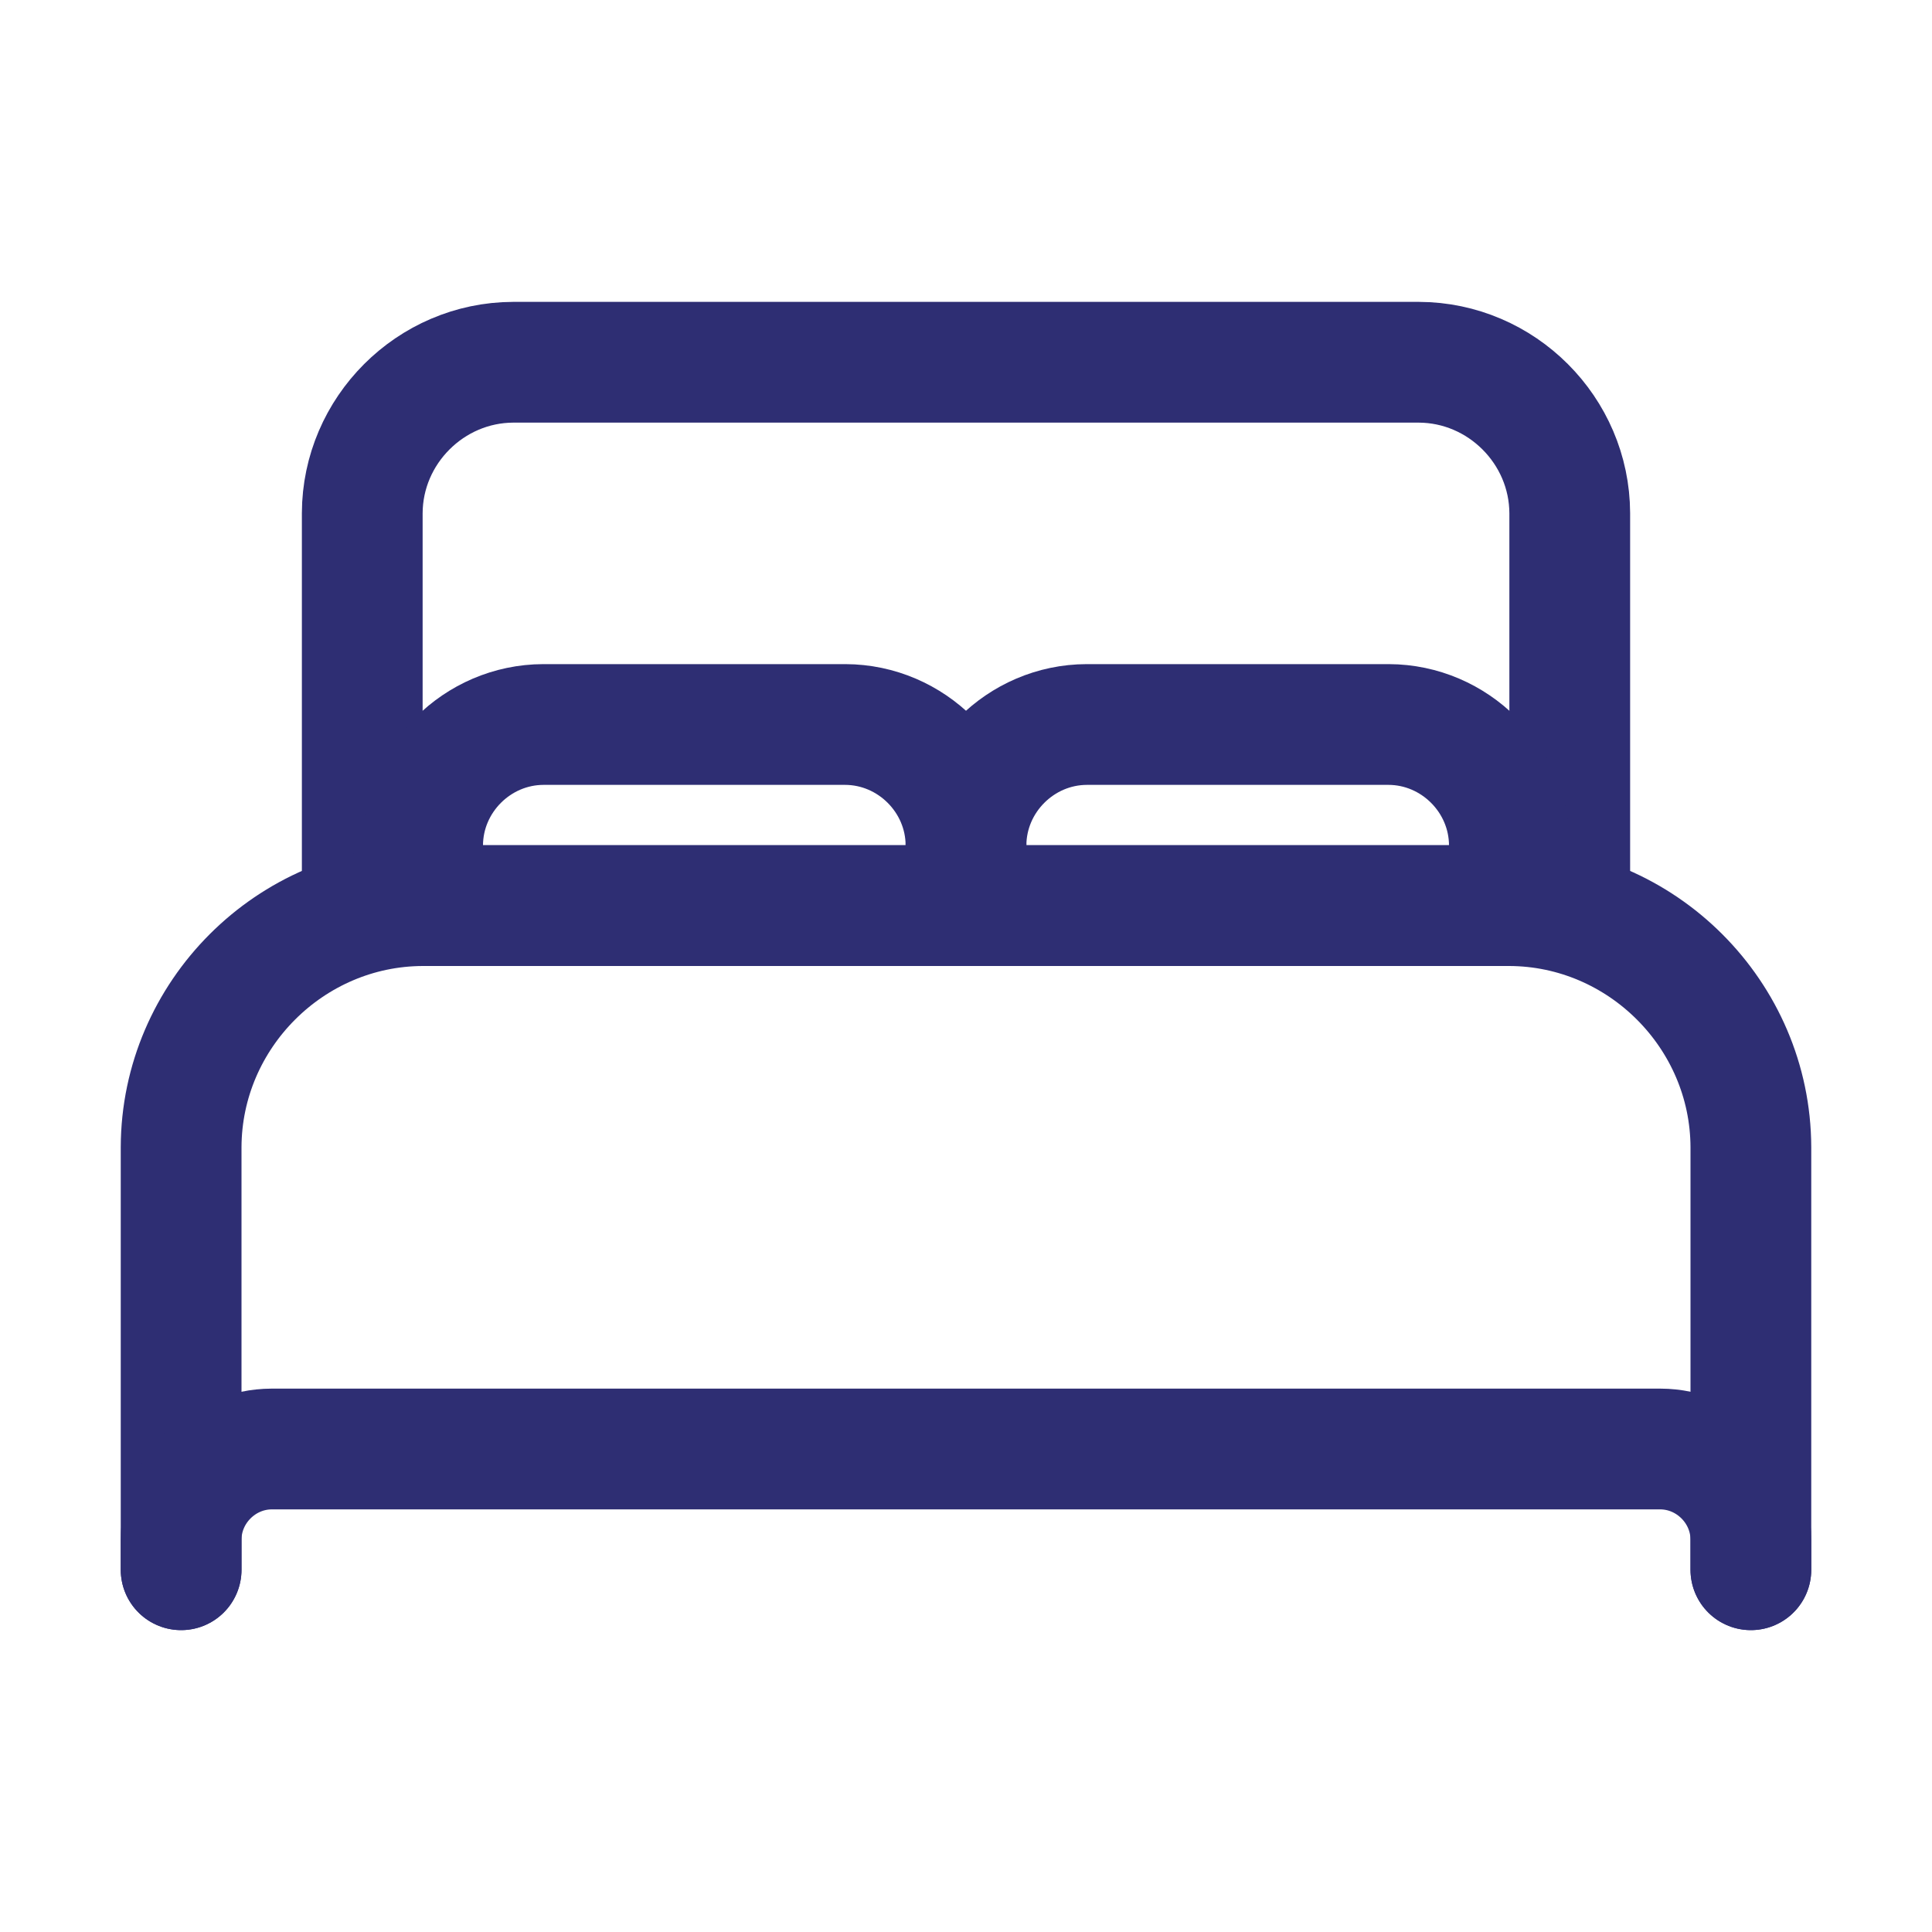
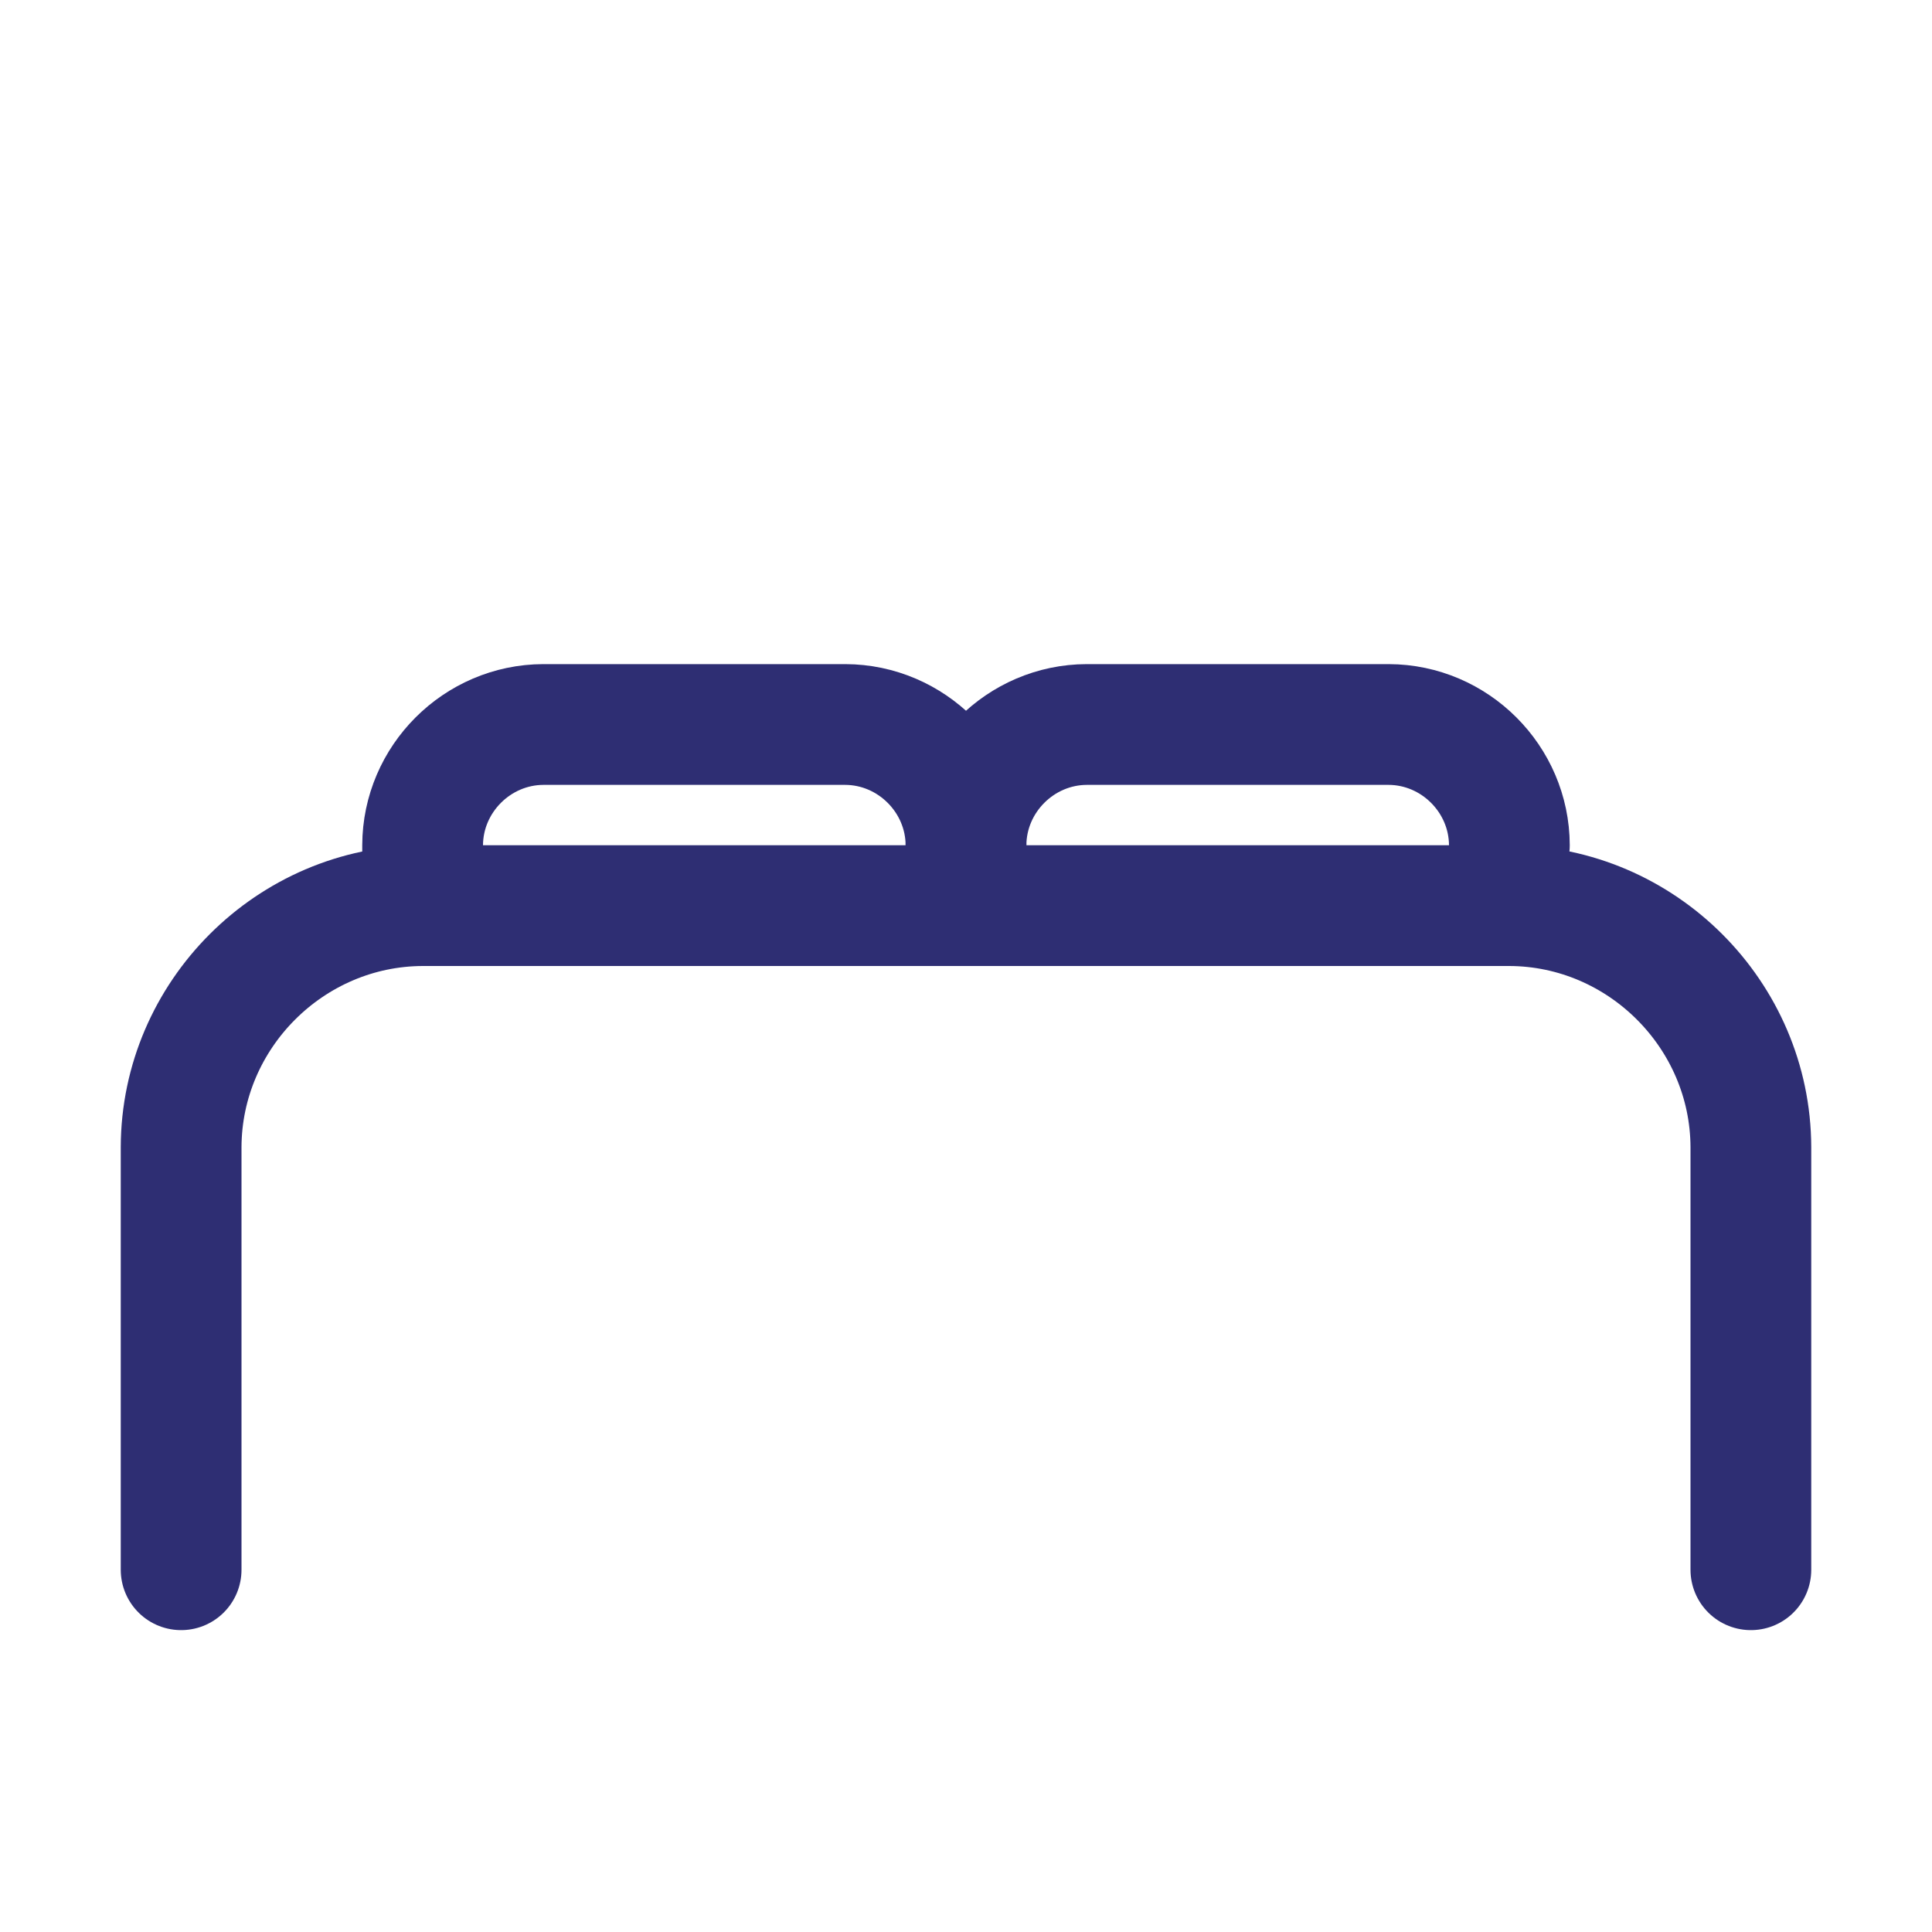
<svg xmlns="http://www.w3.org/2000/svg" width="100%" height="100%" viewBox="0 0 512 512" version="1.1" xml:space="preserve" style="fill-rule:evenodd;clip-rule:evenodd;stroke-linecap:round;stroke-linejoin:round;">
-   <path d="M384,240L96,240L96,136C96.065,114.081 114.081,96.065 136,96L376,96C397.919,96.065 415.935,114.081 416,136L416,240L384,240Z" style="fill:none;fill-rule:nonzero;stroke:rgb(46,46,115);stroke-width:32px;" />
  <path d="M48,416L48,304C48.104,268.93 76.93,240.104 112,240L400,240C435.07,240.104 463.896,268.93 464,304L464,416" style="fill:none;fill-rule:nonzero;stroke:rgb(46,46,115);stroke-width:32px;" />
-   <path d="M48,416L48,408C48.038,394.848 58.848,384.038 72,384L440,384C453.152,384.038 463.962,394.848 464,408L464,416" style="fill:none;fill-rule:nonzero;stroke:rgb(46,46,115);stroke-width:32px;" />
  <path d="M112,240L112,224C112.049,206.464 126.464,192.049 144,192L224,192C241.536,192.049 255.951,206.464 256,224L256,240" style="fill:none;fill-rule:nonzero;stroke:rgb(46,46,115);stroke-width:32px;" />
-   <path d="M256,240L256,224C256.049,206.464 270.464,192.049 288,192L368,192C385.536,192.049 399.951,206.464 400,224L400,240" style="fill:none;fill-rule:nonzero;stroke:rgb(46,46,115);stroke-width:32px;" />
+   <path d="M256,240L256,224C256.049,206.464 270.464,192.049 288,192L368,192C385.536,192.049 399.951,206.464 400,224" style="fill:none;fill-rule:nonzero;stroke:rgb(46,46,115);stroke-width:32px;" />
</svg>